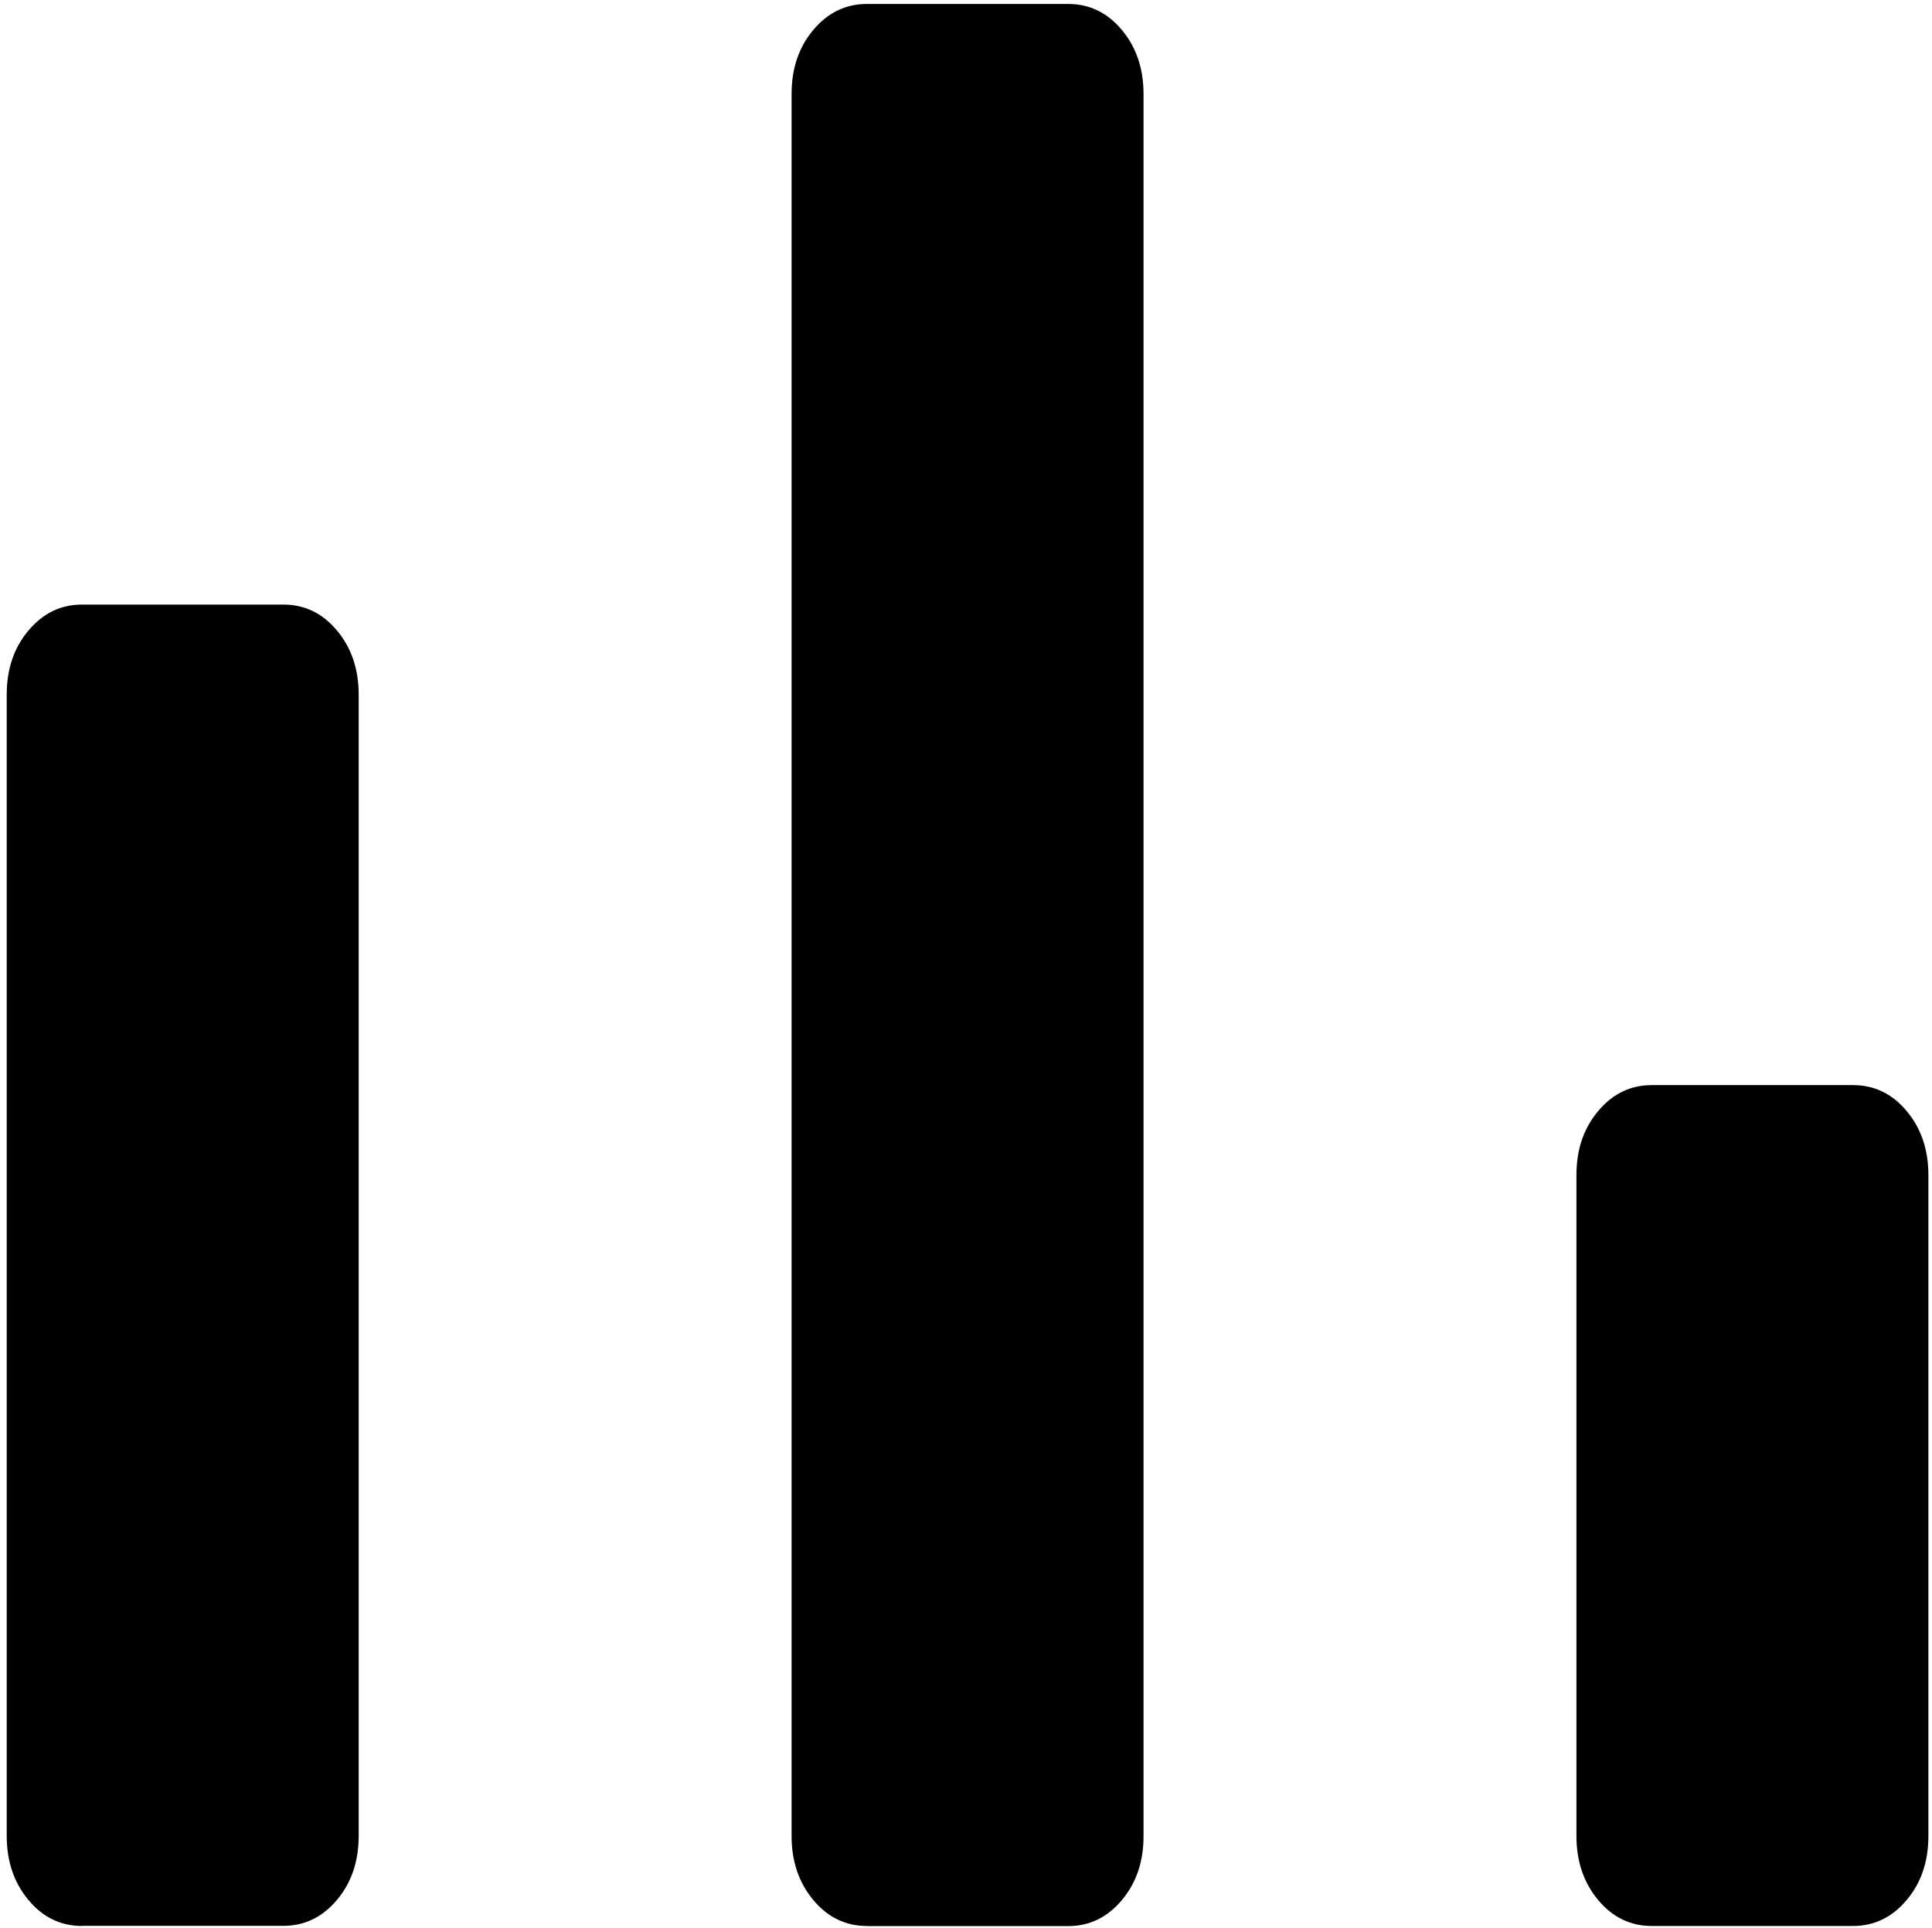
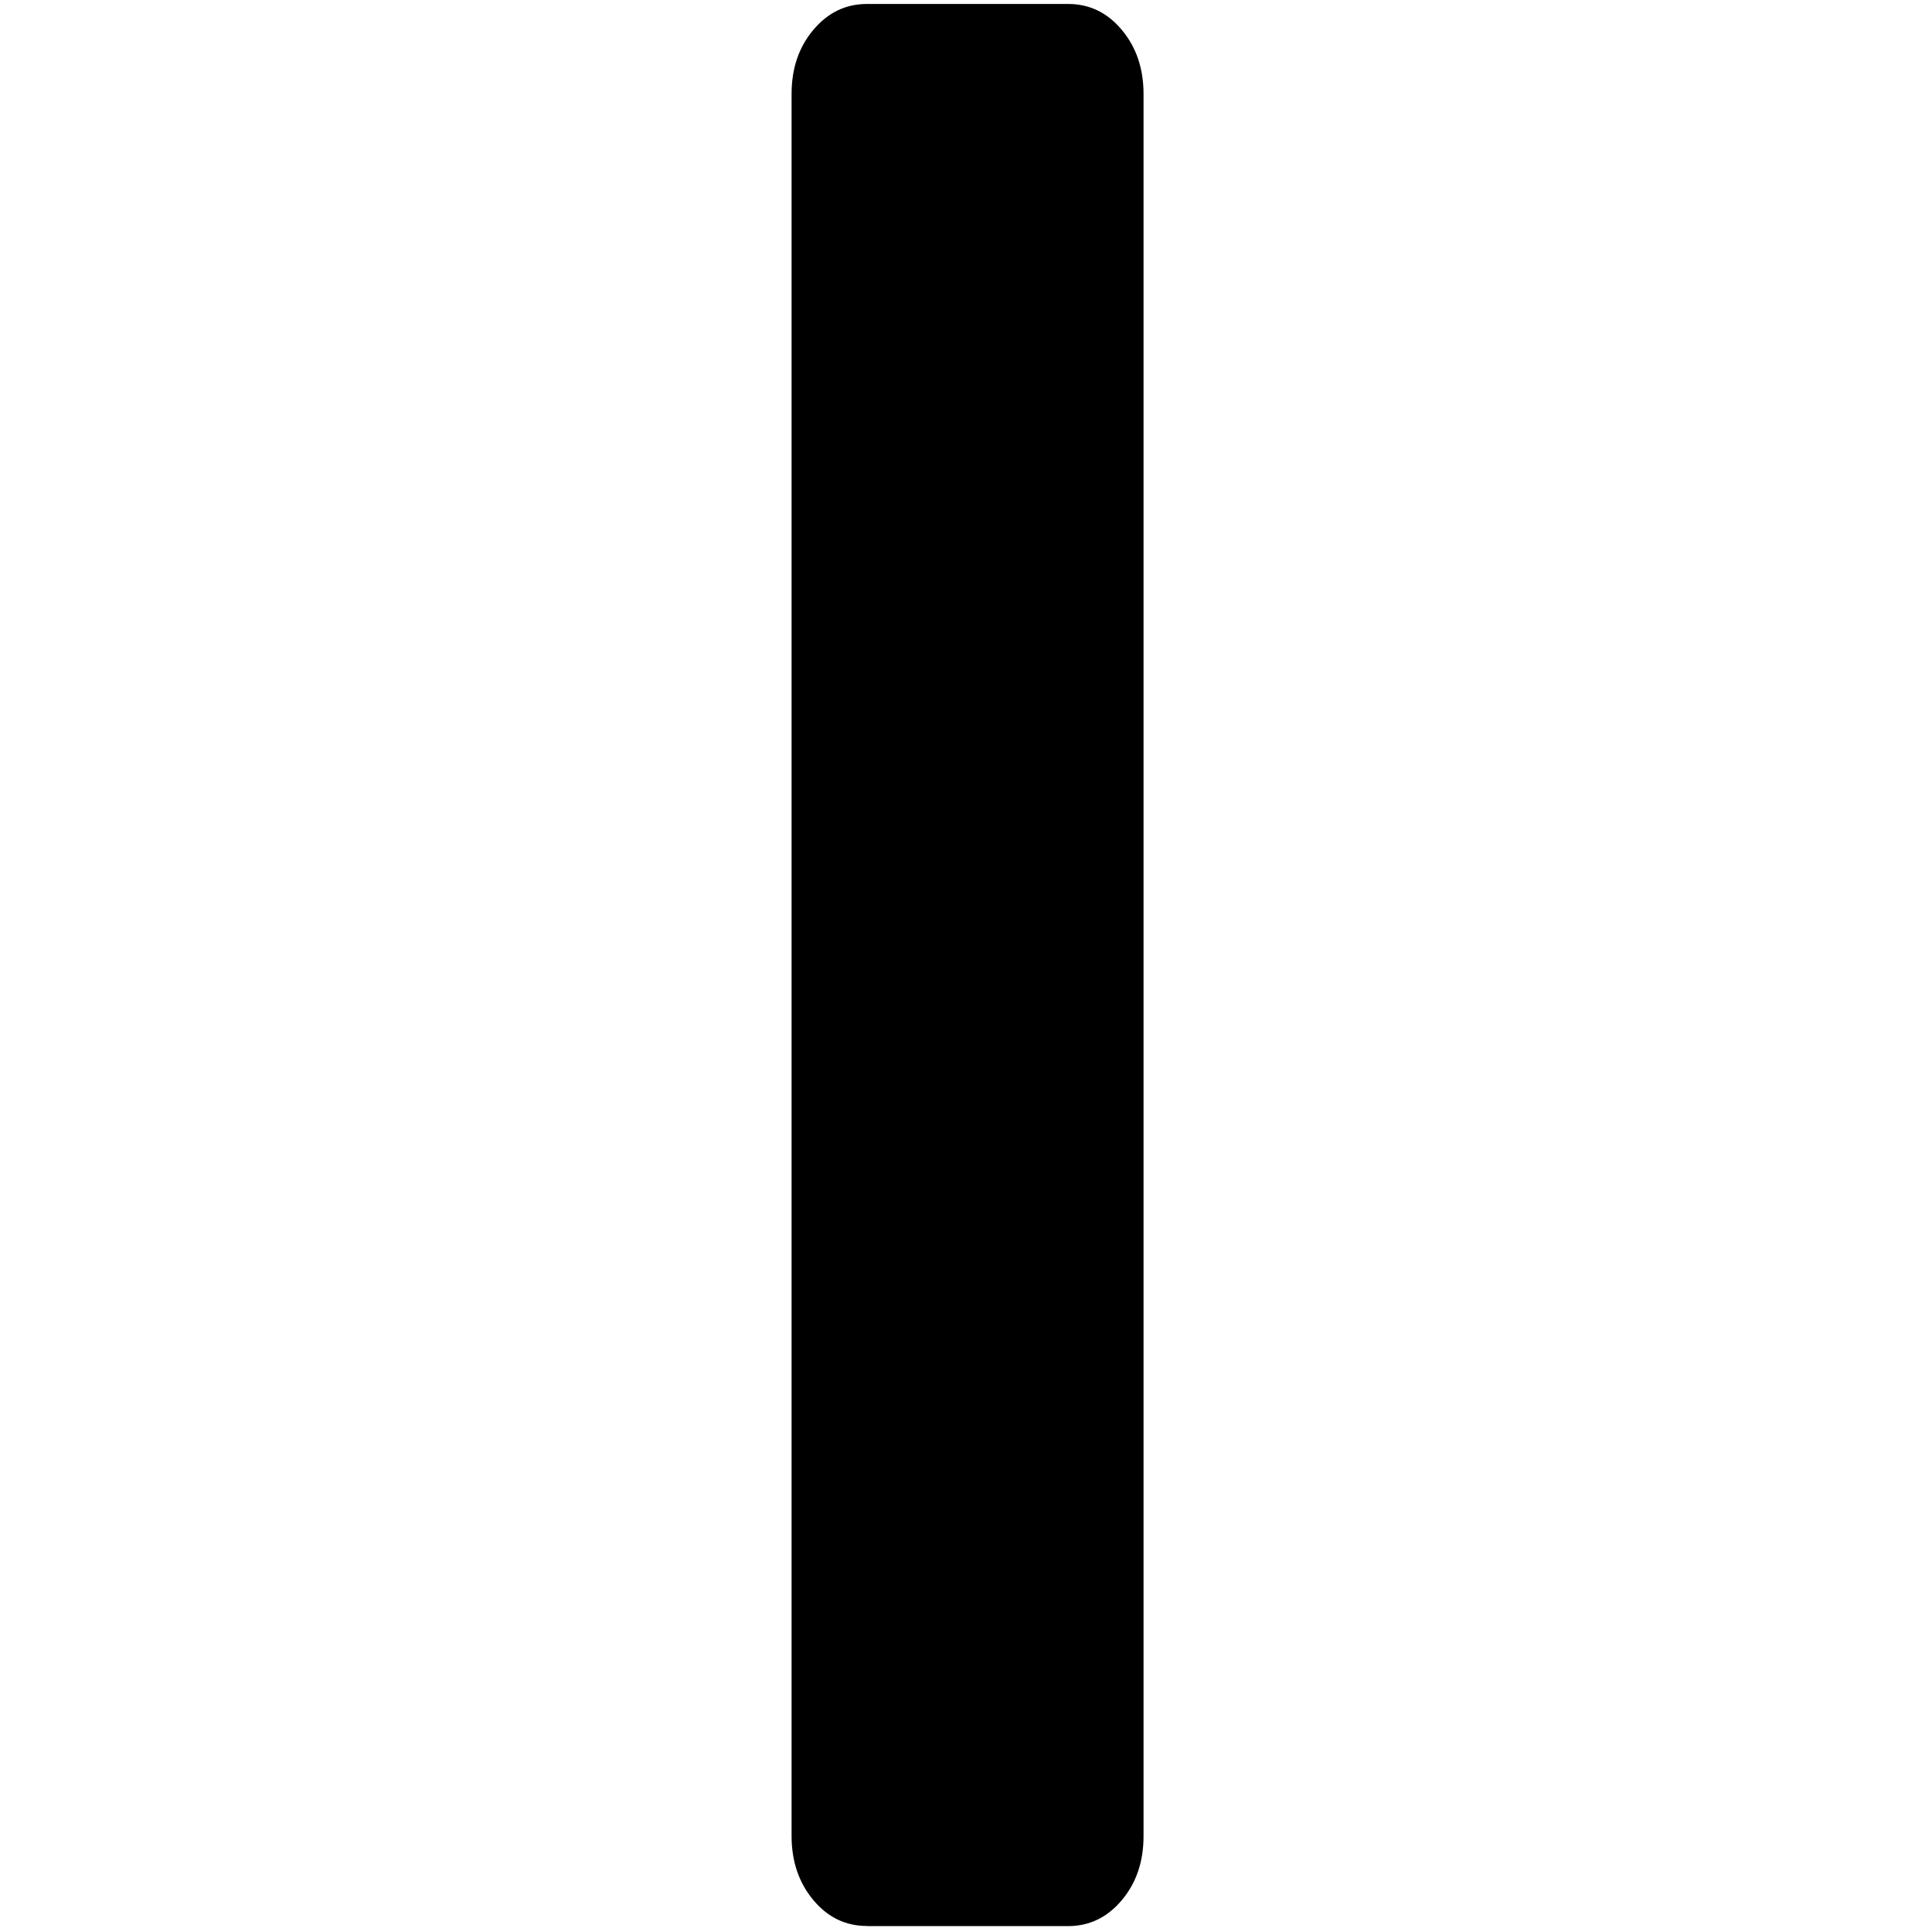
<svg xmlns="http://www.w3.org/2000/svg" id="Echtzeit-Bestand" viewBox="0 0 160.89 160.58">
  <defs>
    <style>
      .cls-1 {
        stroke-width: 0px;
      }
    </style>
  </defs>
-   <path class="cls-1" d="M137.56,160.4c-1.78,0-3.27-.72-4.47-2.16s-1.81-3.21-1.81-5.34v-55.03c0-2.13.6-3.9,1.81-5.34s2.69-2.16,4.47-2.16h16.75c1.78,0,3.27.72,4.47,2.16,1.21,1.44,1.81,3.23,1.81,5.34v55.03c0,2.13-.6,3.9-1.81,5.34-1.21,1.44-2.7,2.16-4.47,2.16h-16.75Z" />
  <path class="cls-1" d="M72.2,160.4c-1.78,0-3.27-.72-4.47-2.16s-1.81-3.21-1.81-5.34V7.83c0-2.13.6-3.9,1.81-5.34s2.69-2.16,4.47-2.16h16.75c1.78,0,3.27.72,4.47,2.16,1.21,1.44,1.81,3.23,1.81,5.34v145.08c0,2.13-.6,3.9-1.81,5.34-1.21,1.44-2.7,2.16-4.47,2.16h-16.75Z" />
-   <path class="cls-1" d="M6.84,160.4c-1.78,0-3.27-.72-4.47-2.16s-1.81-3.21-1.81-5.34V57.85c0-2.13.6-3.9,1.81-5.34,1.21-1.44,2.69-2.16,4.47-2.16h16.75c1.78,0,3.27.72,4.47,2.16,1.21,1.44,1.81,3.23,1.81,5.34v95.04c0,2.13-.6,3.9-1.81,5.34-1.21,1.44-2.7,2.16-4.47,2.16H6.84Z" />
</svg>